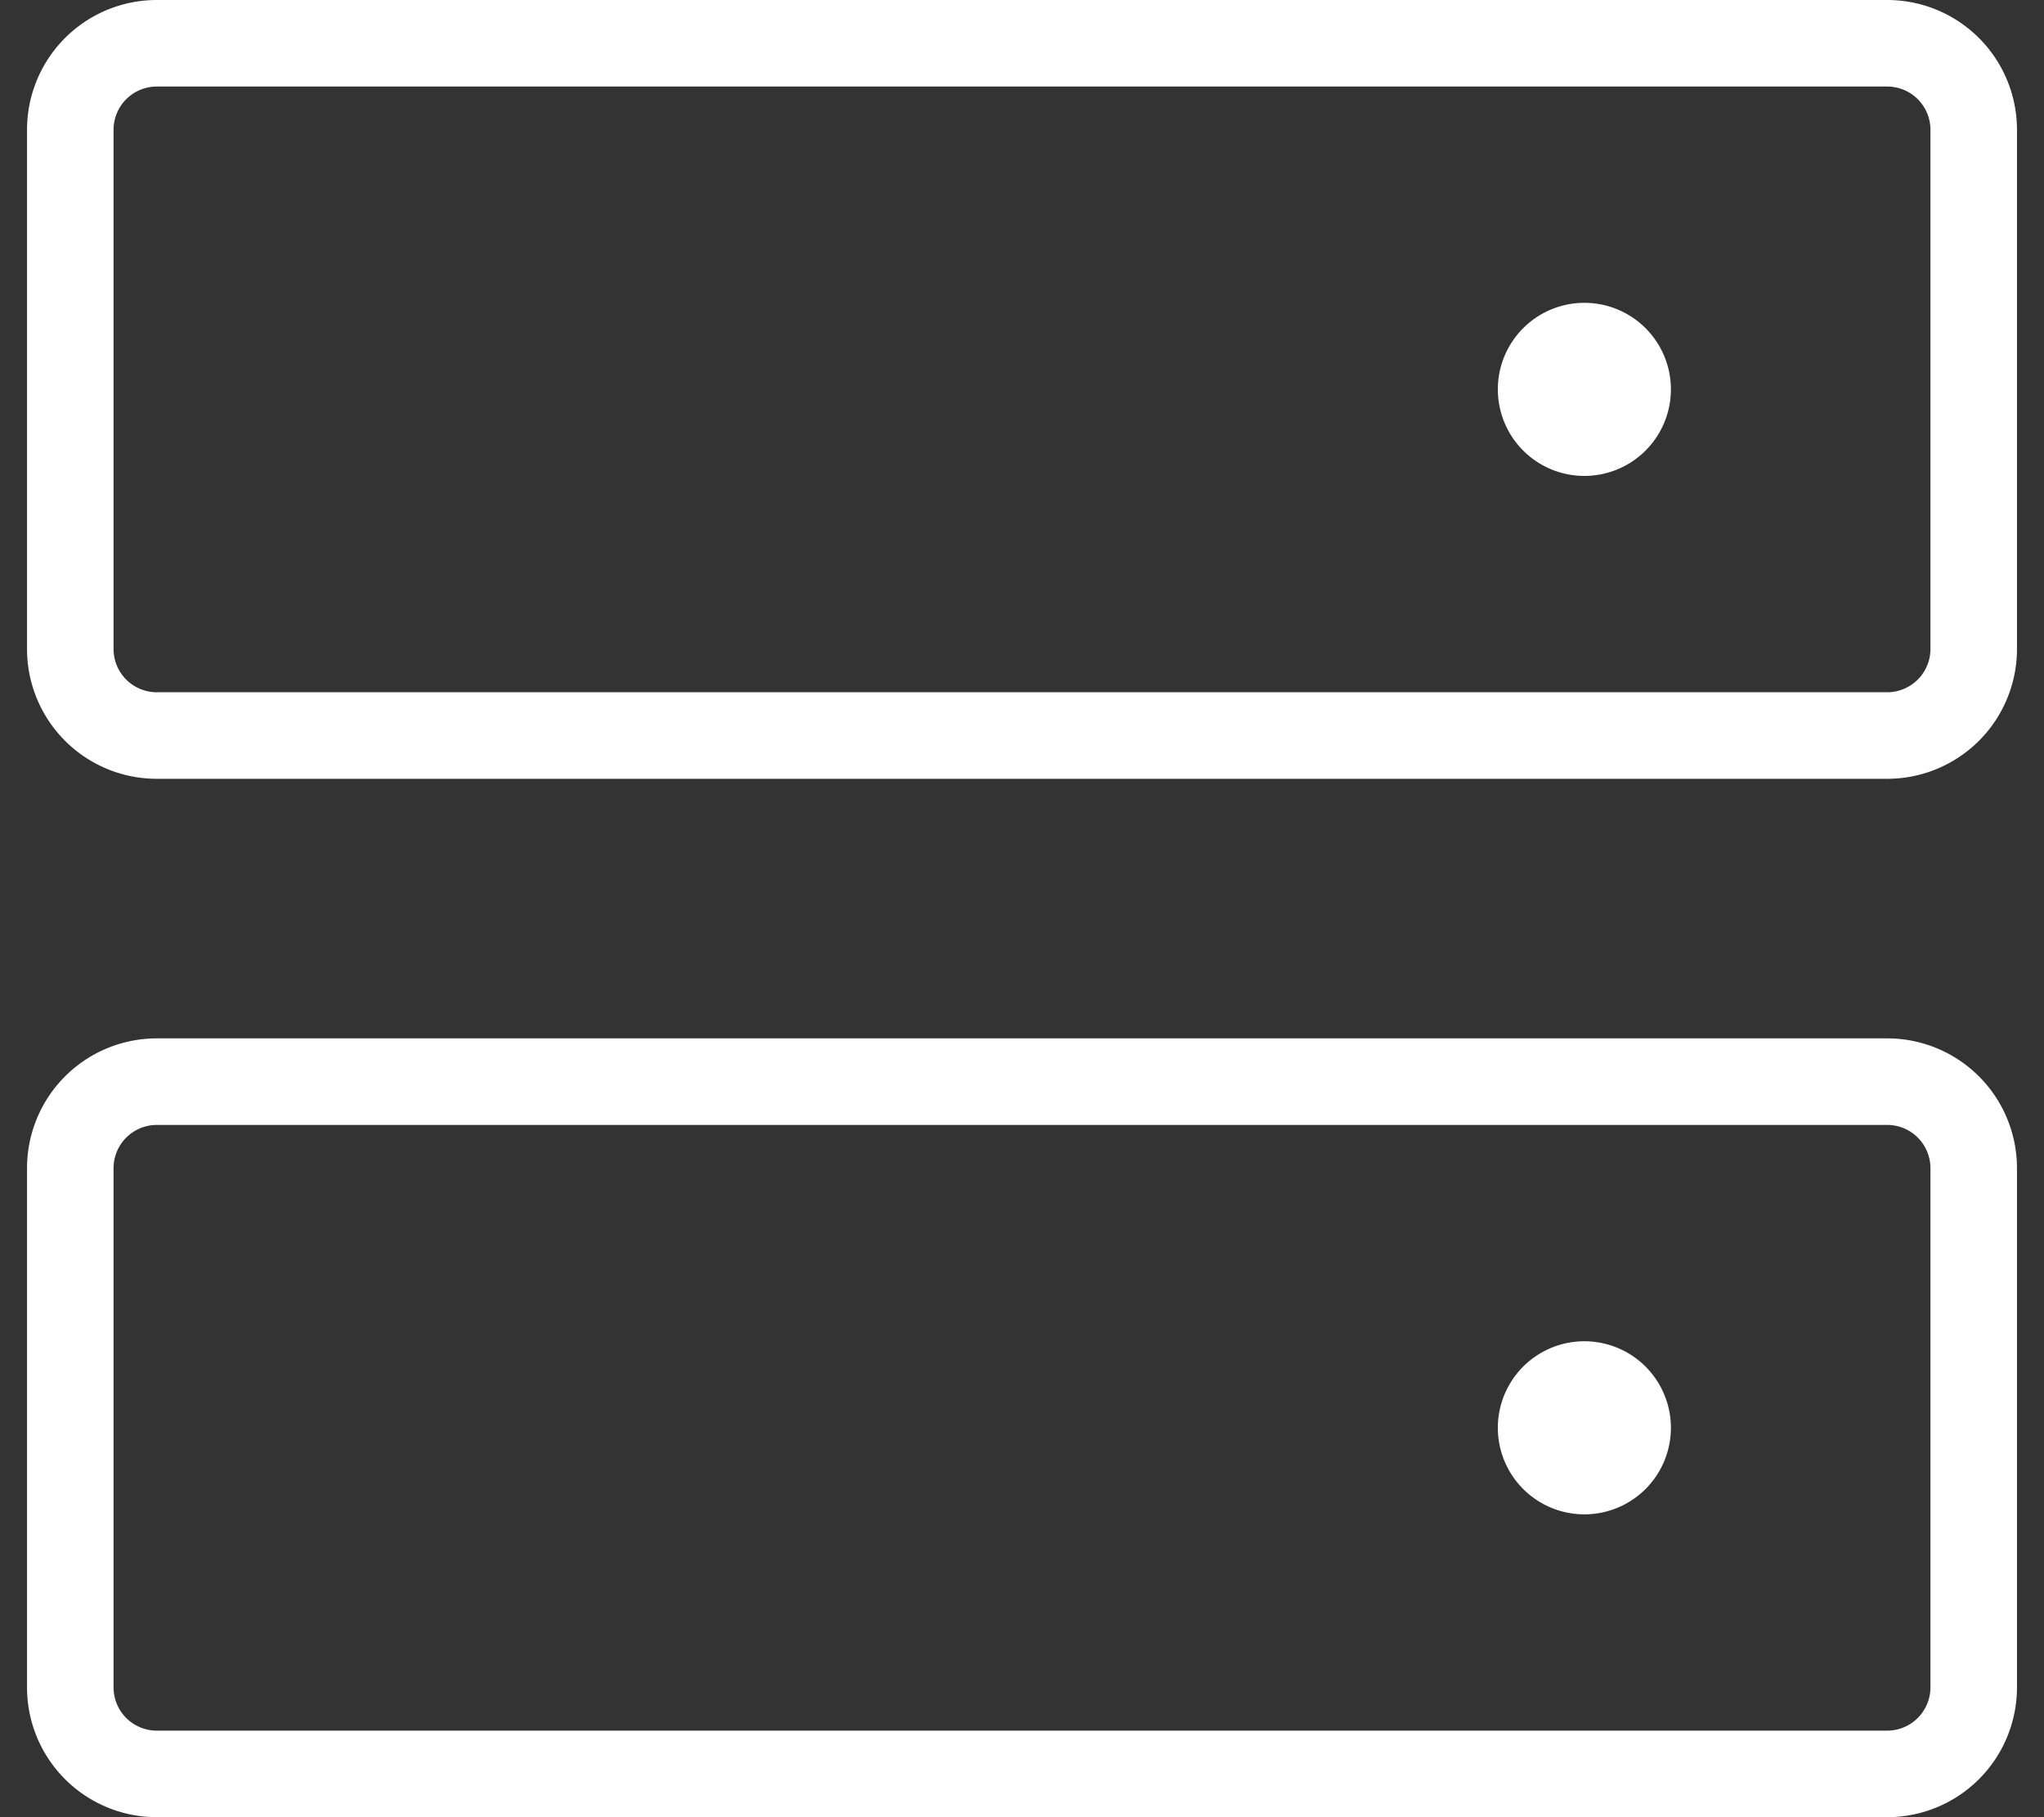
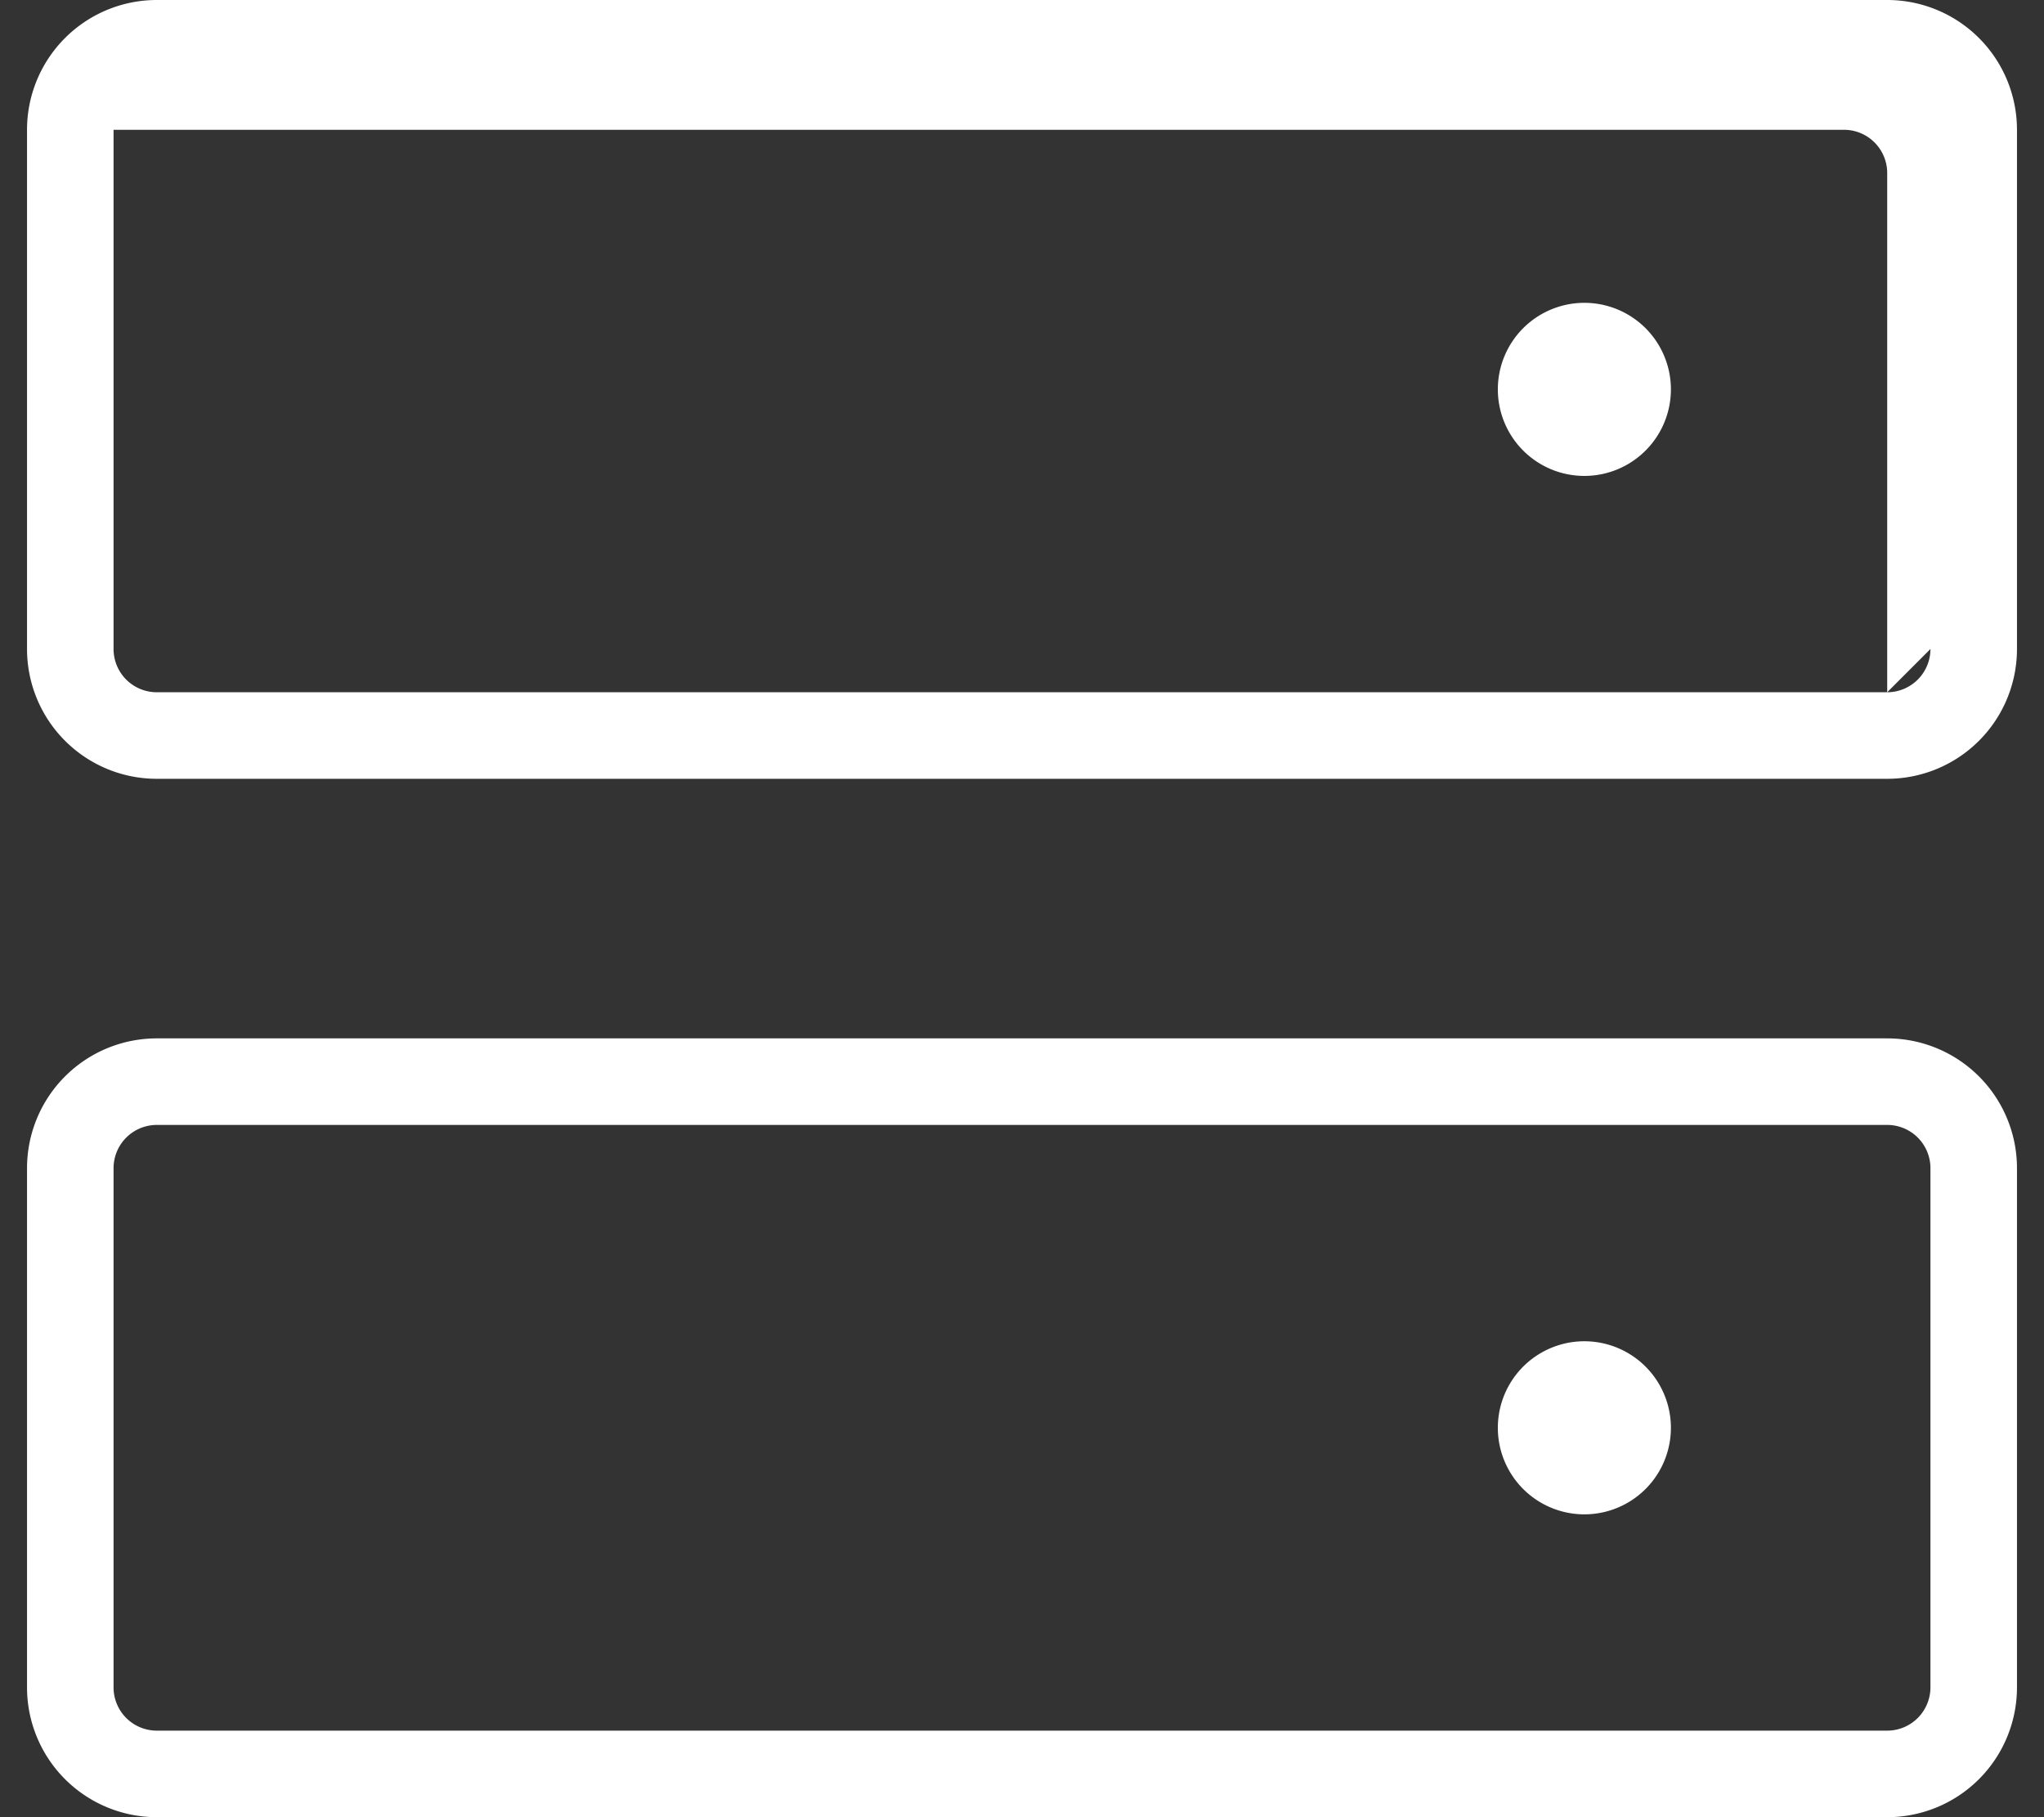
<svg xmlns="http://www.w3.org/2000/svg" width="45" height="40" fill="none">
  <rect width="100%" height="100%" fill="#333333" stroke="none" />
-   <path fill="#fff" d="M41.548 22.857H3.452a2.857 2.857 0 0 0-2.857 2.857v11.429A2.857 2.857 0 0 0 3.452 40h38.096a2.857 2.857 0 0 0 2.857-2.857V25.714a2.857 2.857 0 0 0-2.857-2.857Zm.952 14.286a.953.953 0 0 1-.952.952H3.452a.952.952 0 0 1-.952-.952V25.714a.953.953 0 0 1 .952-.952h38.096a.952.952 0 0 1 .952.952v11.429ZM41.548 0H3.452A2.857 2.857 0 0 0 .595 2.857v11.429a2.857 2.857 0 0 0 2.857 2.857h38.096a2.857 2.857 0 0 0 2.857-2.857V2.857A2.857 2.857 0 0 0 41.548 0Zm.952 14.286a.953.953 0 0 1-.952.952H3.452a.952.952 0 0 1-.952-.952V2.857a.952.952 0 0 1 .952-.952h38.096a.952.952 0 0 1 .952.952v11.429Zm-5.714 17.143a1.905 1.905 0 1 1-3.81 0 1.905 1.905 0 0 1 3.81 0Zm0-22.858a1.905 1.905 0 1 1-3.81 0 1.905 1.905 0 0 1 3.81 0Z" />
+   <path fill="#fff" d="M41.548 22.857H3.452a2.857 2.857 0 0 0-2.857 2.857v11.429A2.857 2.857 0 0 0 3.452 40h38.096a2.857 2.857 0 0 0 2.857-2.857V25.714a2.857 2.857 0 0 0-2.857-2.857Zm.952 14.286a.953.953 0 0 1-.952.952H3.452a.952.952 0 0 1-.952-.952V25.714a.953.953 0 0 1 .952-.952h38.096a.952.952 0 0 1 .952.952v11.429ZM41.548 0H3.452A2.857 2.857 0 0 0 .595 2.857v11.429a2.857 2.857 0 0 0 2.857 2.857h38.096a2.857 2.857 0 0 0 2.857-2.857V2.857A2.857 2.857 0 0 0 41.548 0Zm.952 14.286a.953.953 0 0 1-.952.952H3.452a.952.952 0 0 1-.952-.952V2.857h38.096a.952.952 0 0 1 .952.952v11.429Zm-5.714 17.143a1.905 1.905 0 1 1-3.81 0 1.905 1.905 0 0 1 3.81 0Zm0-22.858a1.905 1.905 0 1 1-3.81 0 1.905 1.905 0 0 1 3.81 0Z" />
</svg>